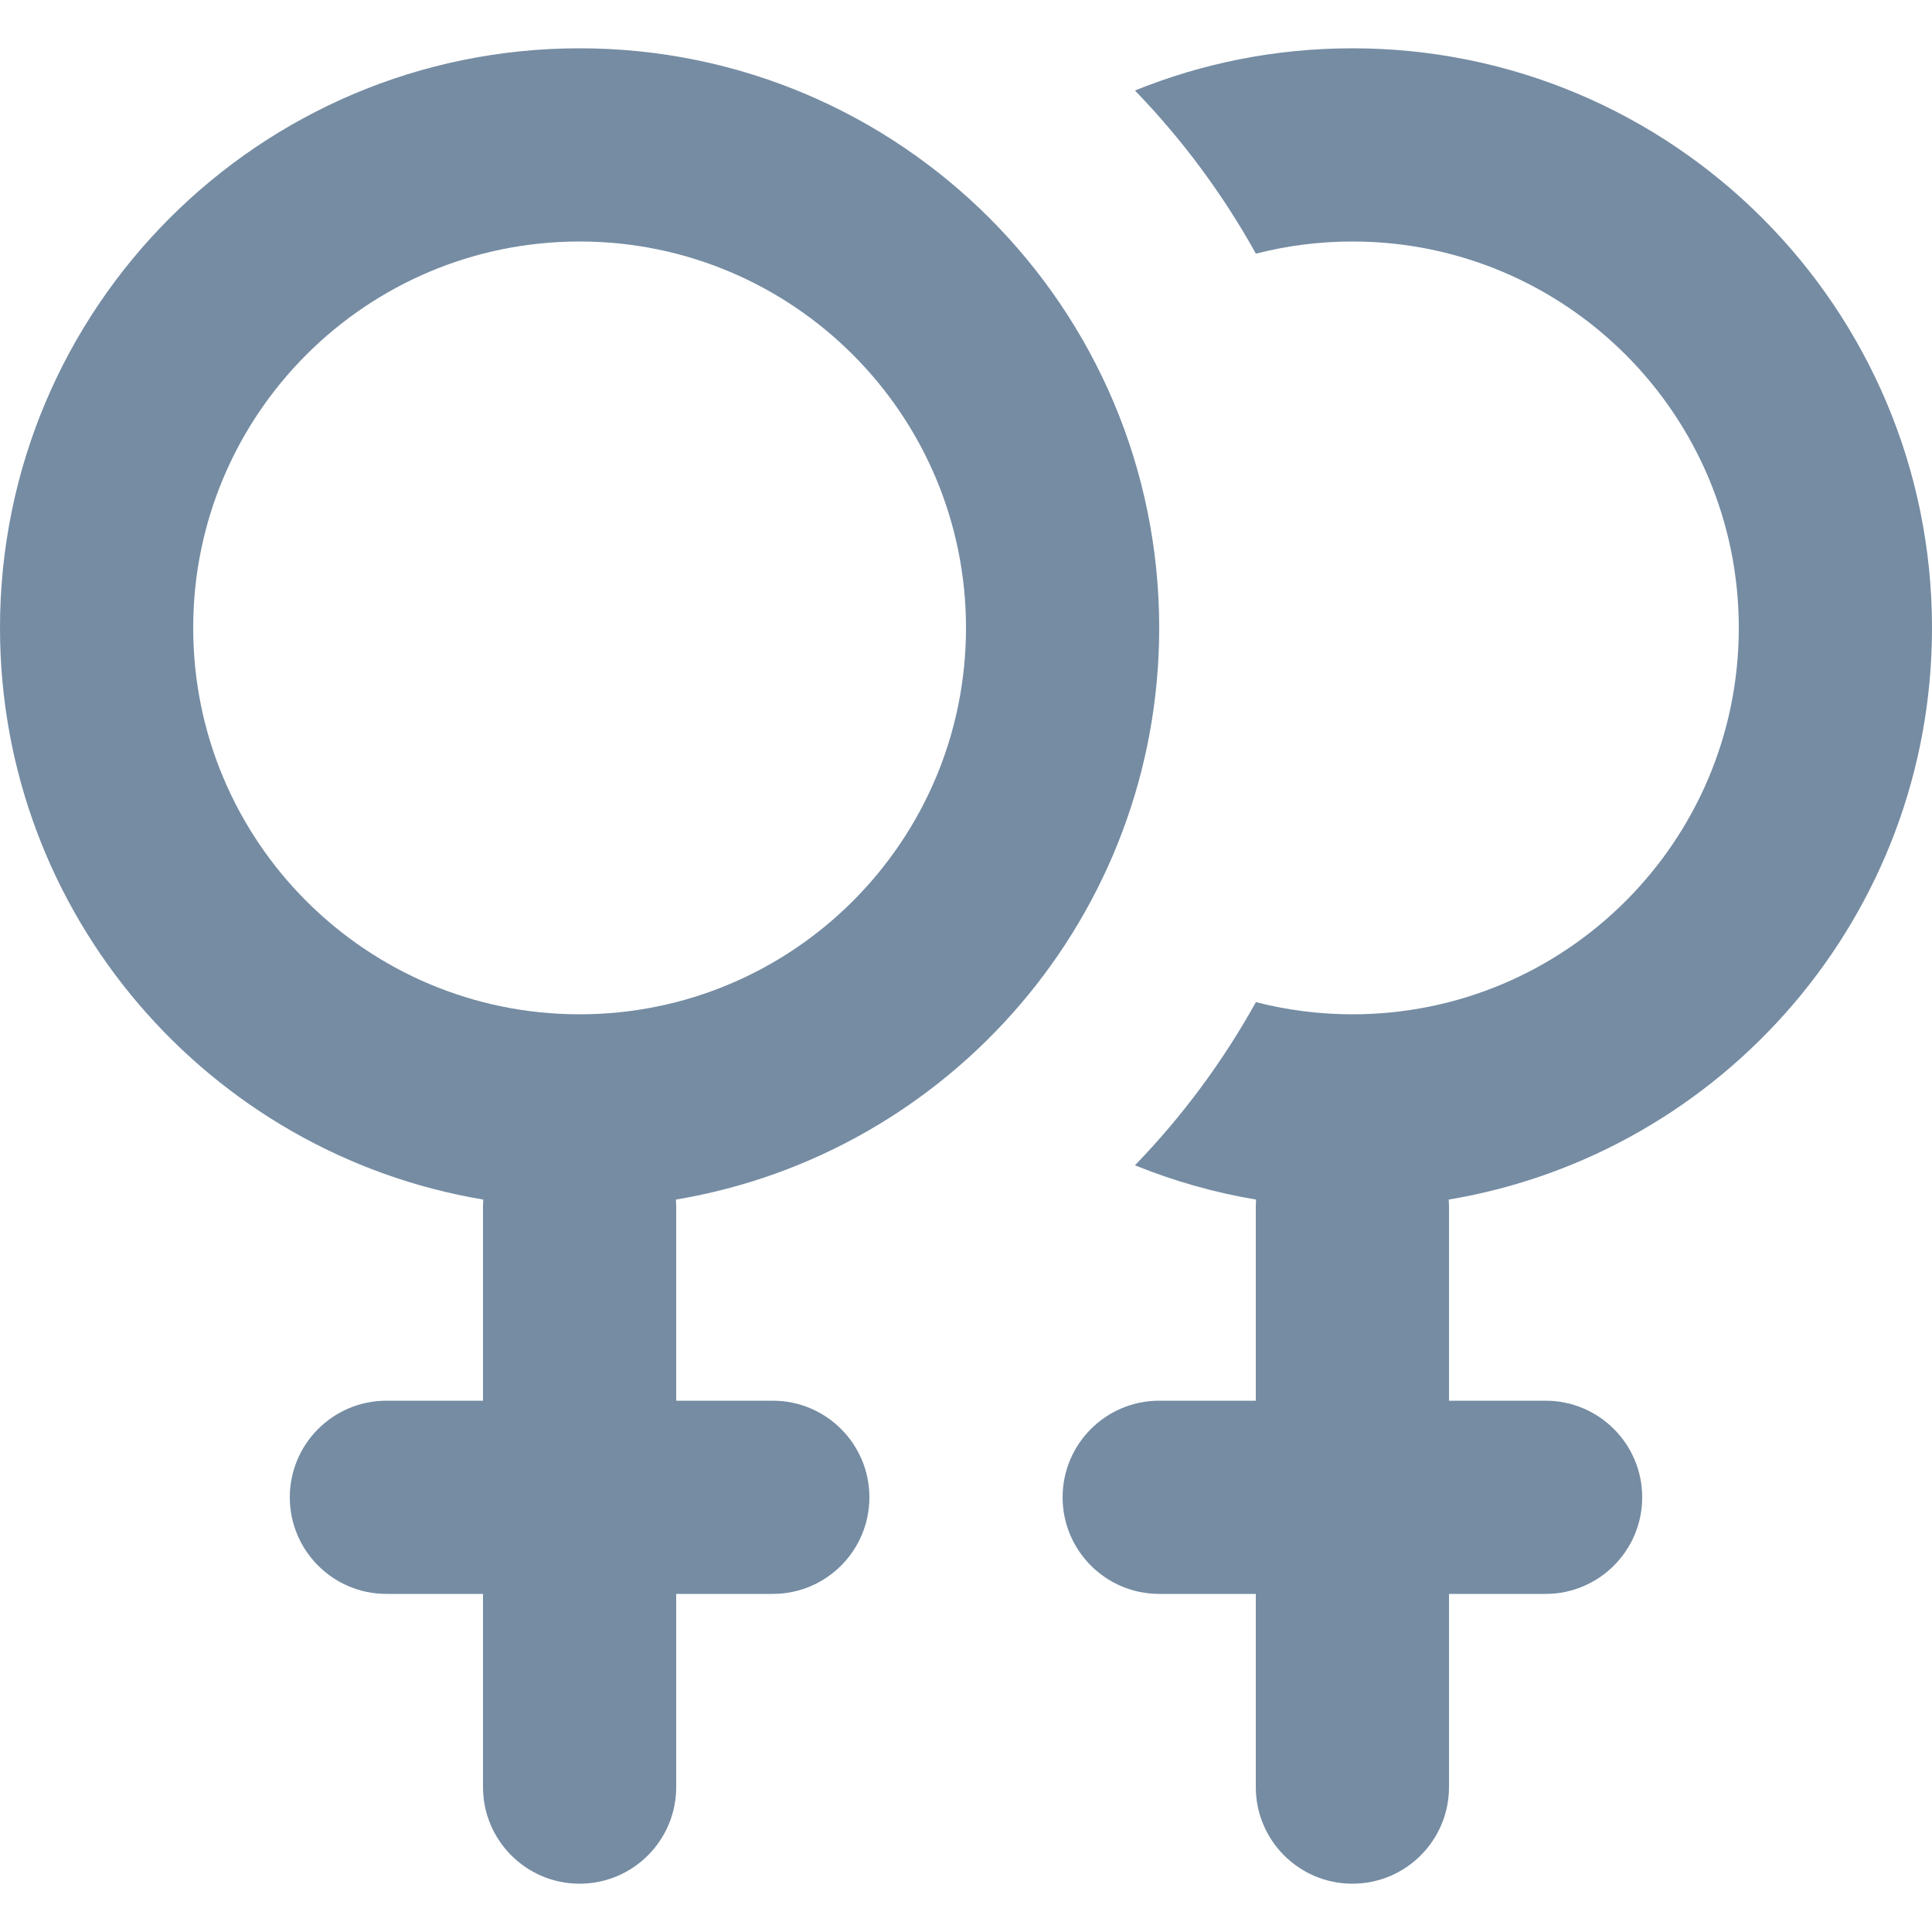
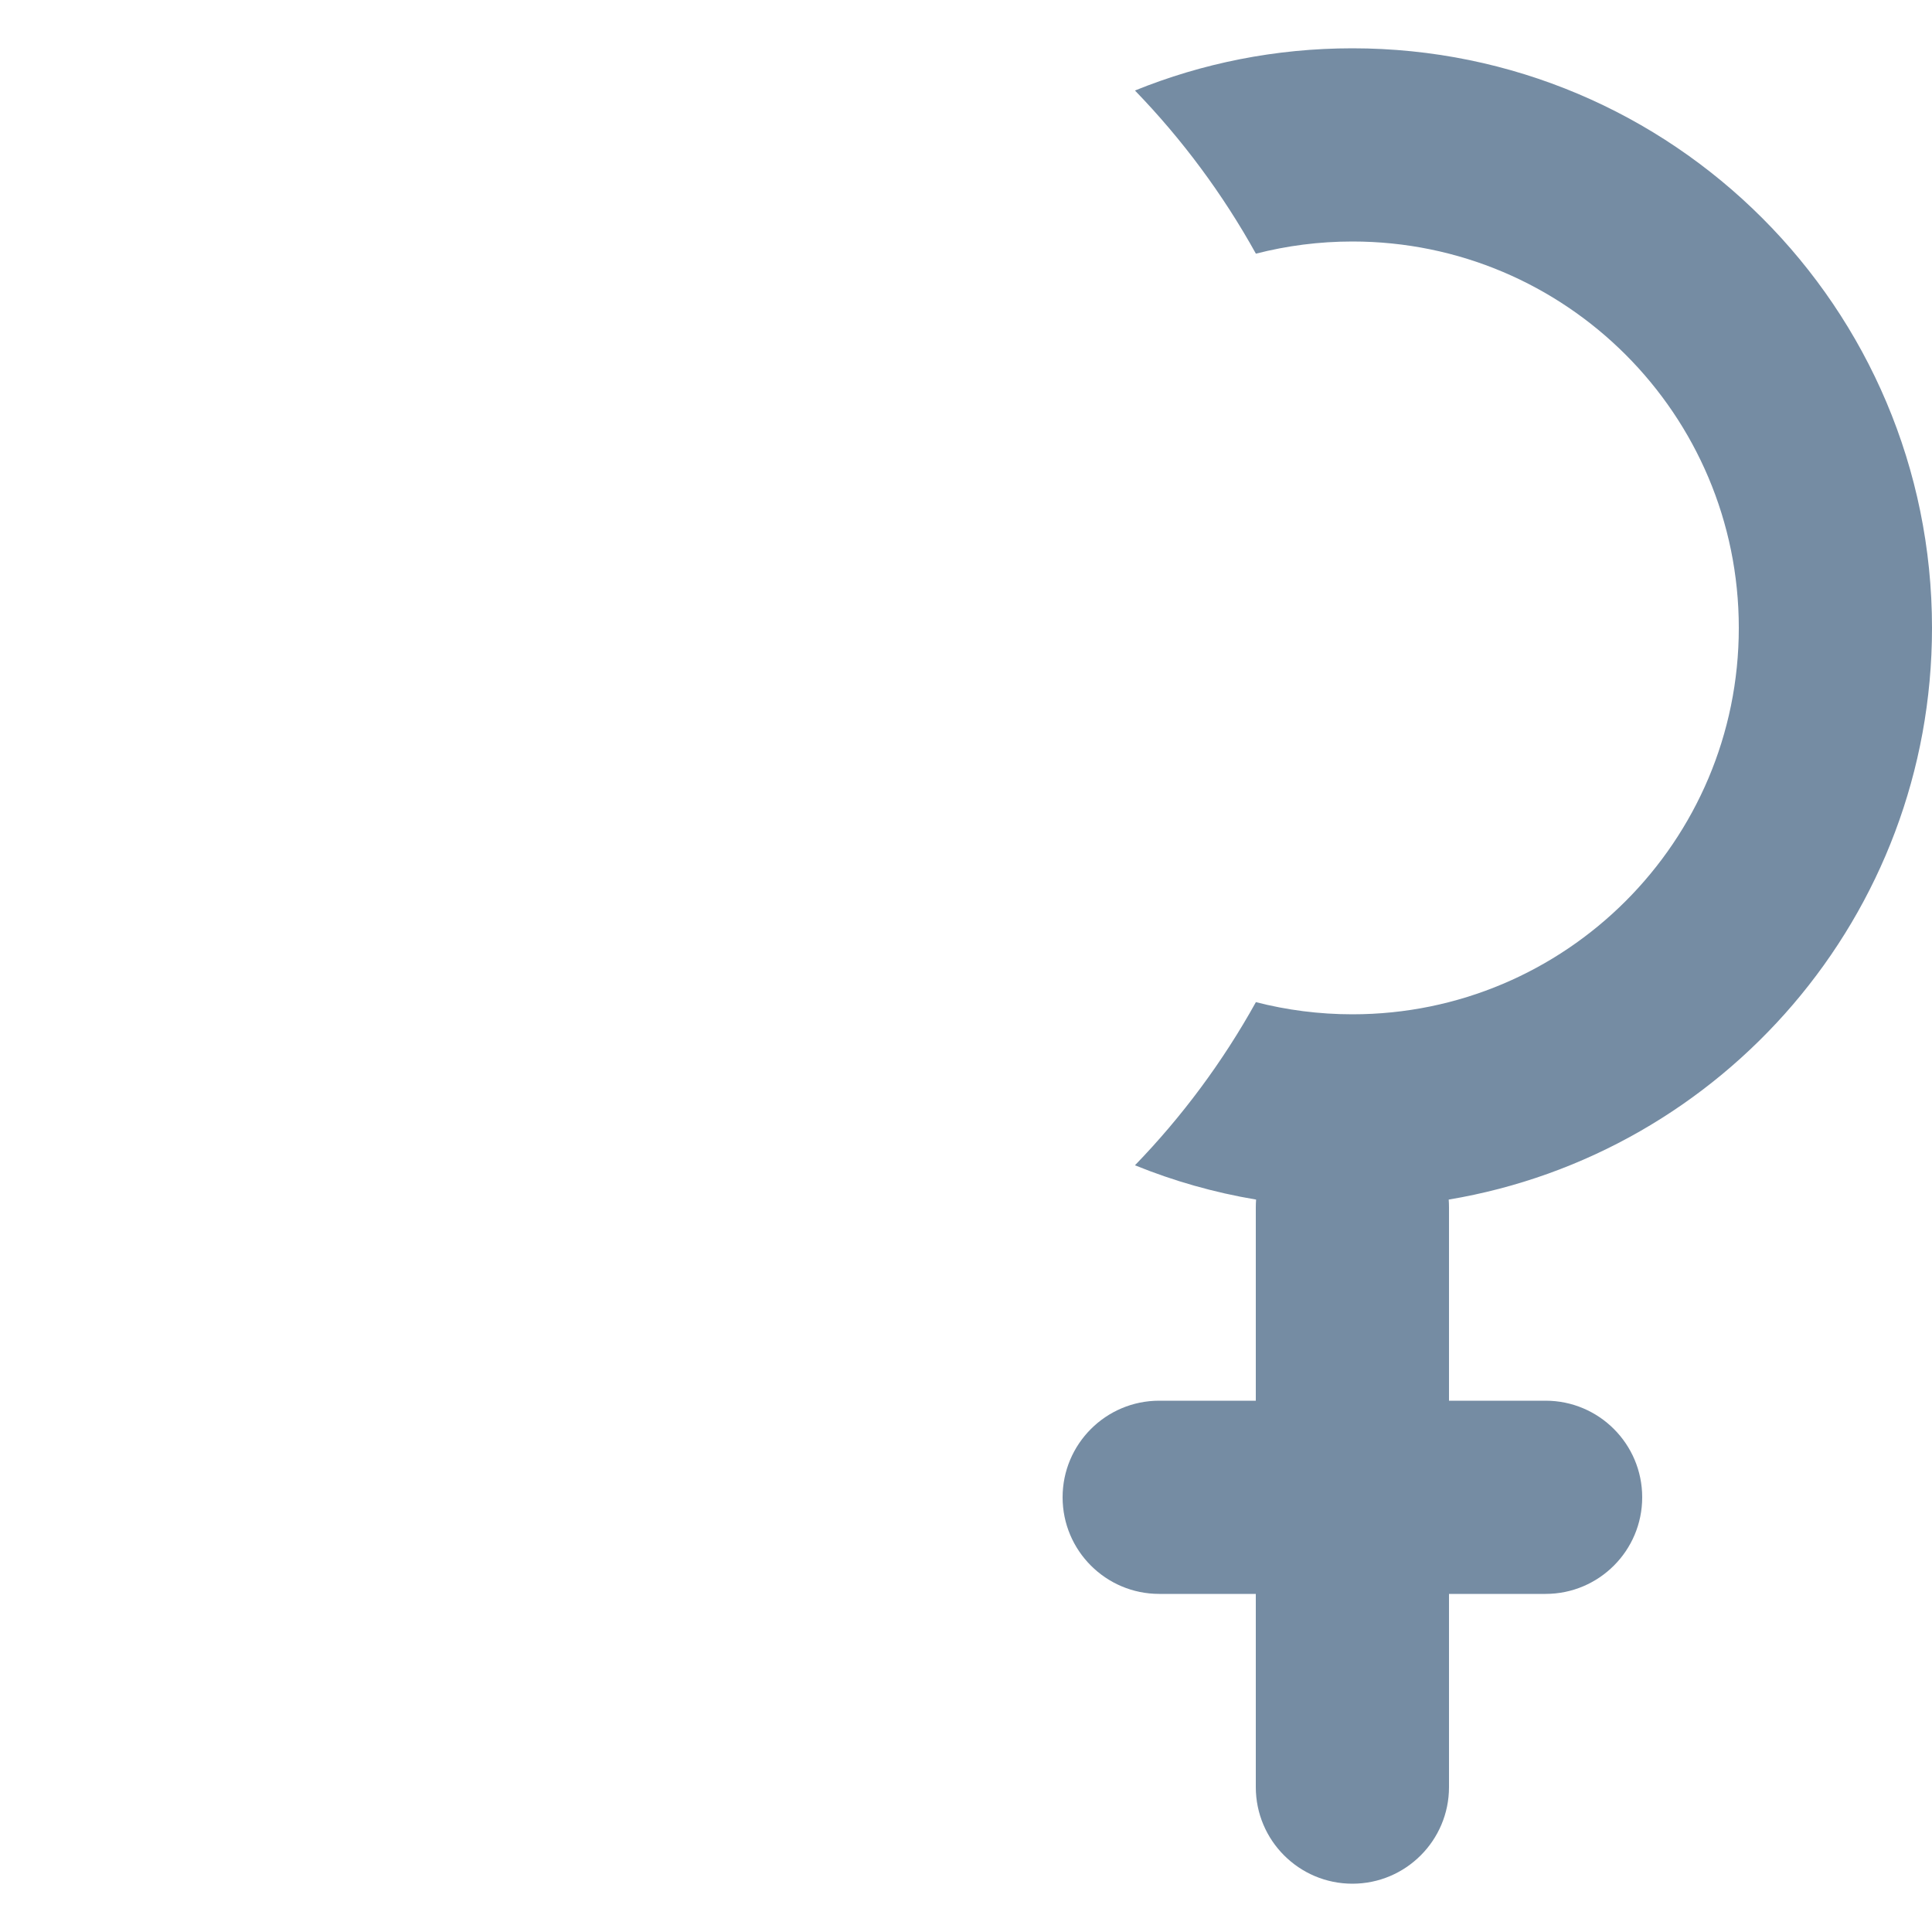
<svg xmlns="http://www.w3.org/2000/svg" width="800px" height="800px" viewBox="0 -0.5 20 20" id="meteor-icon-kit__regular-venus-double" fill="none">
-   <path fill-rule="evenodd" clip-rule="evenodd" d="M12 6C12 8.974 9.836 11.443 6.997 11.918C6.999 11.945 7 11.972 7 12V14H8C8.552 14 9 14.448 9 15C9 15.552 8.552 16 8 16H7V18C7 18.552 6.552 19 6 19C5.448 19 5 18.552 5 18V16H4C3.448 16 3 15.552 3 15C3 14.448 3.448 14 4 14H5V12C5 11.972 5.001 11.945 5.003 11.918C2.164 11.443 0 8.974 0 6C0 2.686 2.686 0 6 0C9.314 0 12 2.686 12 6zM10 6C10 8.209 8.209 10 6 10C3.791 10 2 8.209 2 6C2 3.791 3.791 2 6 2C8.209 2 10 3.791 10 6z" fill="#758CA3" />
  <path d="M13.001 9.874C12.658 10.492 12.236 11.06 11.749 11.563C12.148 11.725 12.567 11.845 13.003 11.918C13.001 11.945 13 11.972 13 12V14H12C11.448 14 11 14.448 11 15C11 15.552 11.448 16 12 16H13V18C13 18.552 13.448 19 14 19C14.552 19 15 18.552 15 18V16H16C16.552 16 17 15.552 17 15C17 14.448 16.552 14 16 14H15V12C15 11.972 14.999 11.945 14.997 11.918C17.836 11.443 20 8.974 20 6C20 2.686 17.314 0 14 0C13.204 0 12.444 0.155 11.749 0.437C12.236 0.94 12.658 1.508 13.001 2.126C13.32 2.044 13.655 2 14 2C16.209 2 18 3.791 18 6C18 8.209 16.209 10 14 10C13.655 10 13.32 9.956 13.001 9.874z" fill="#758CA3" />
</svg>